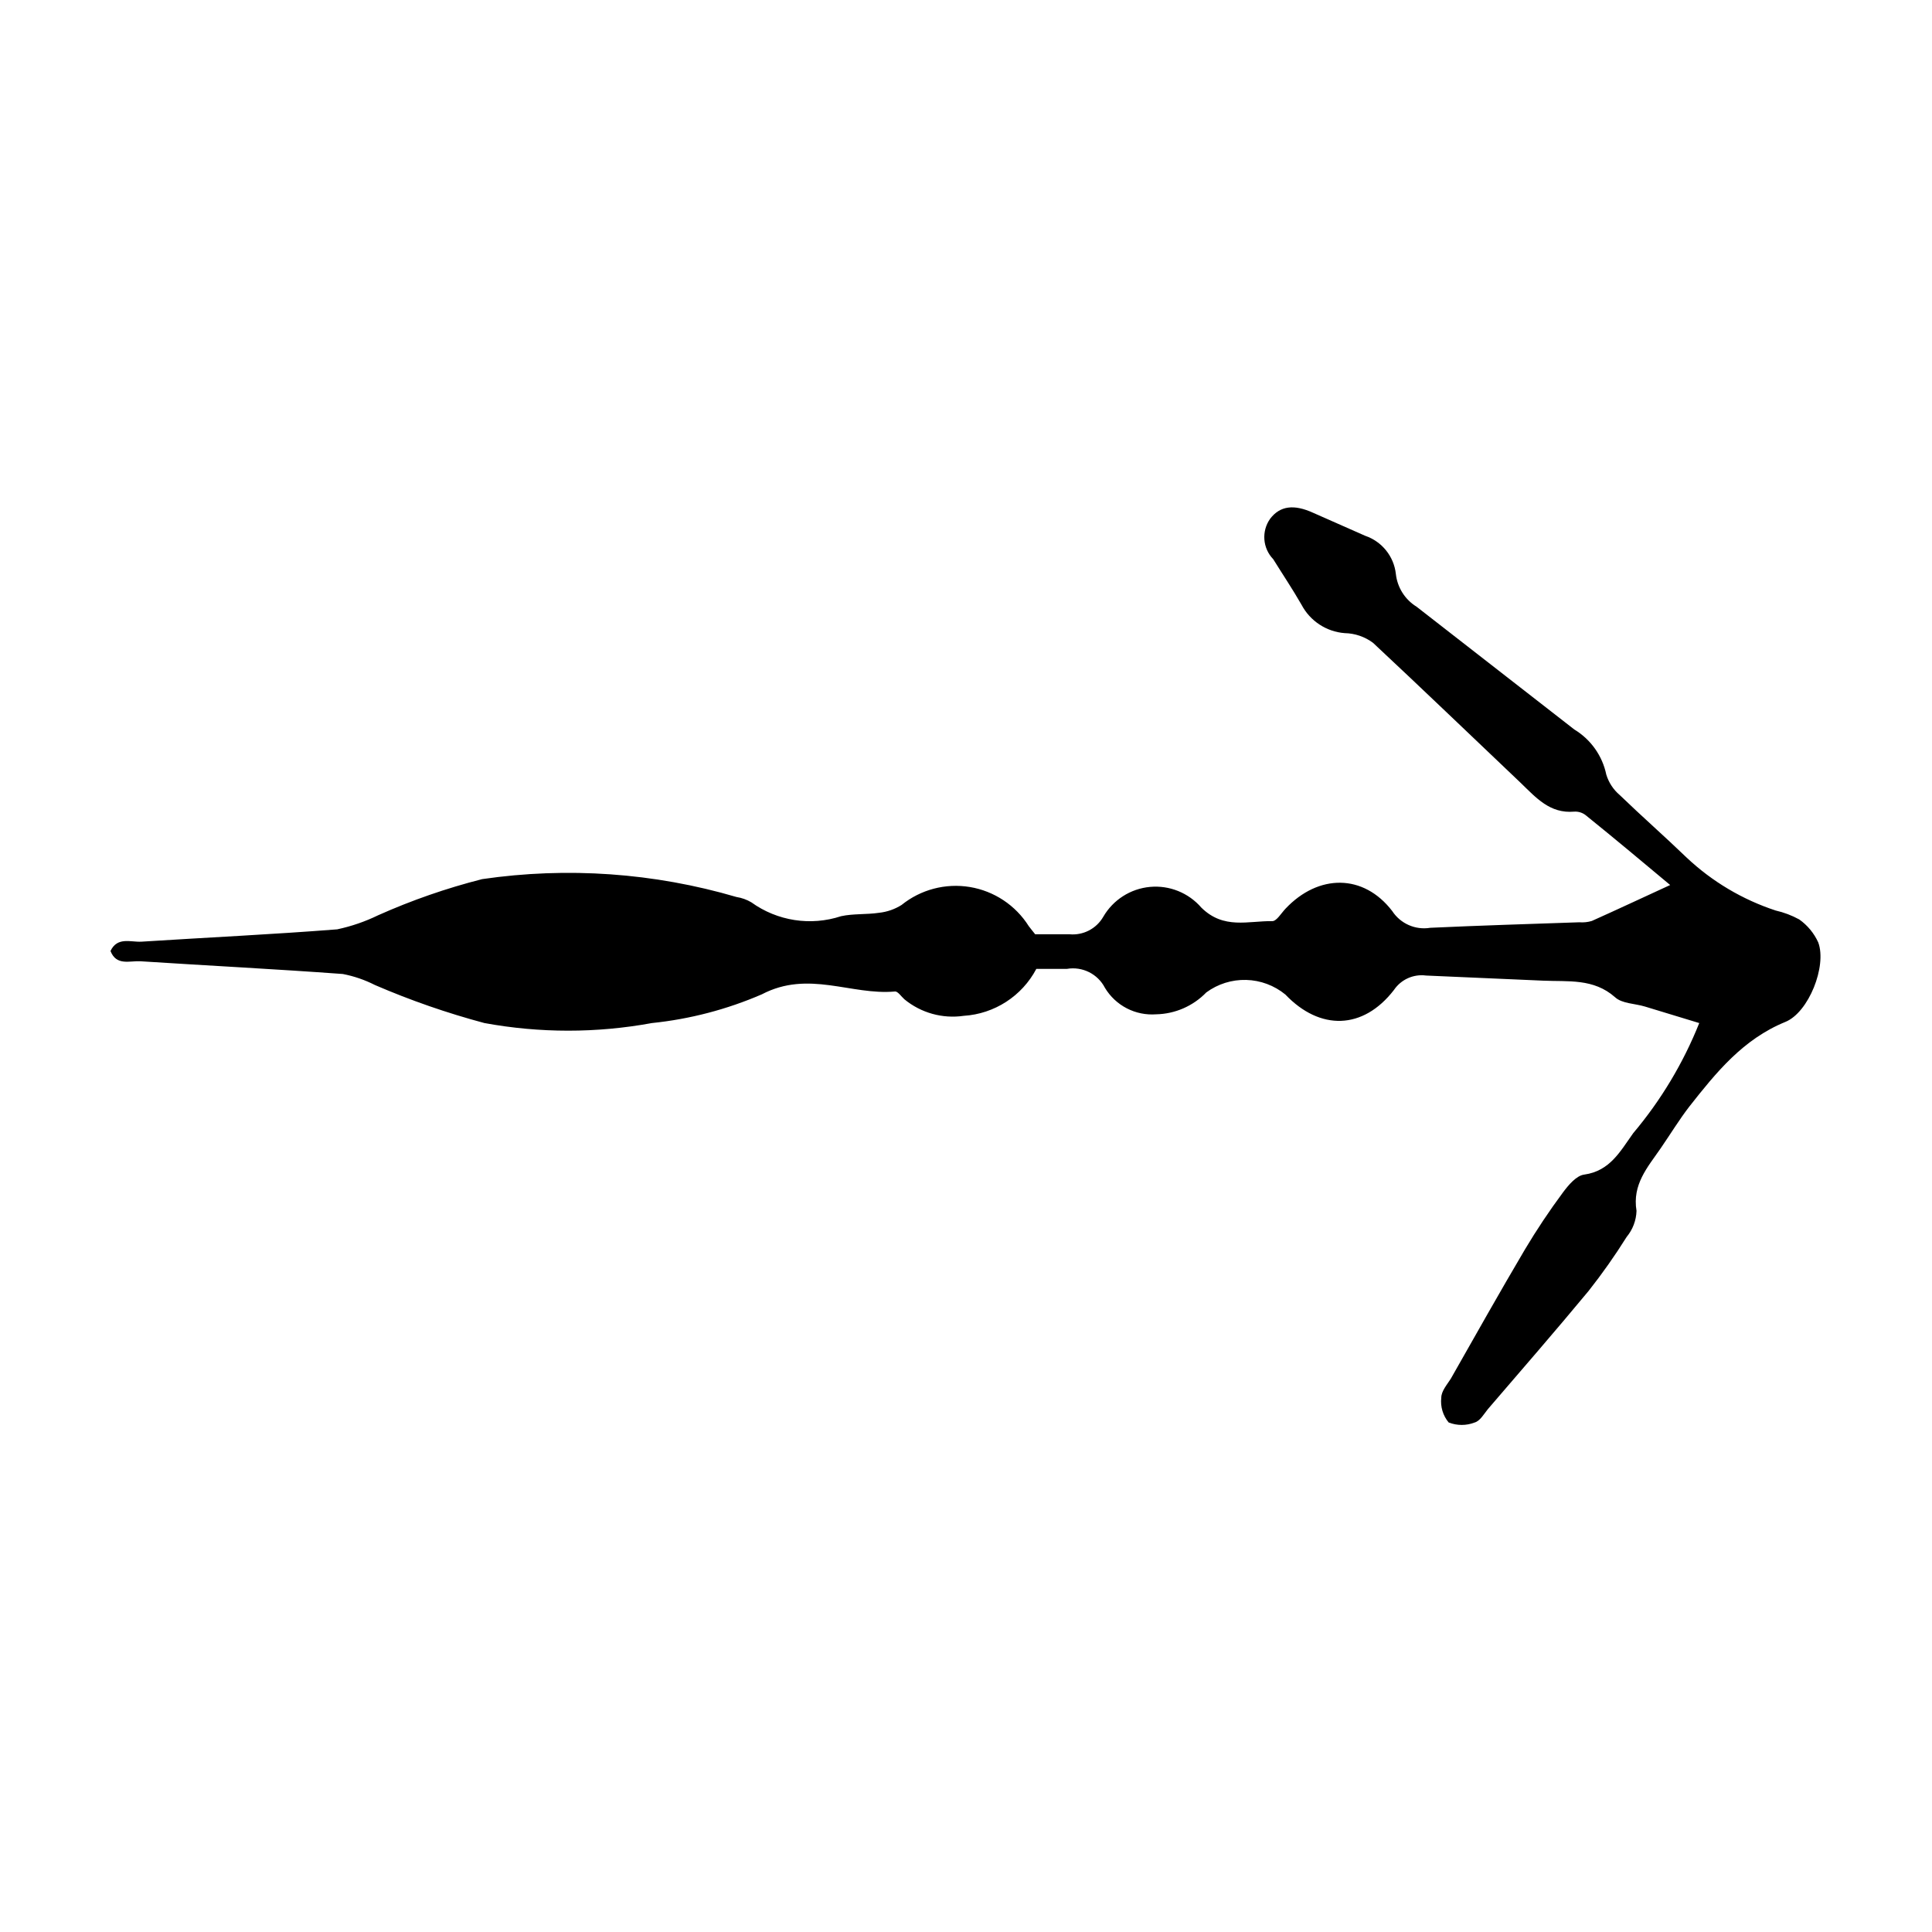
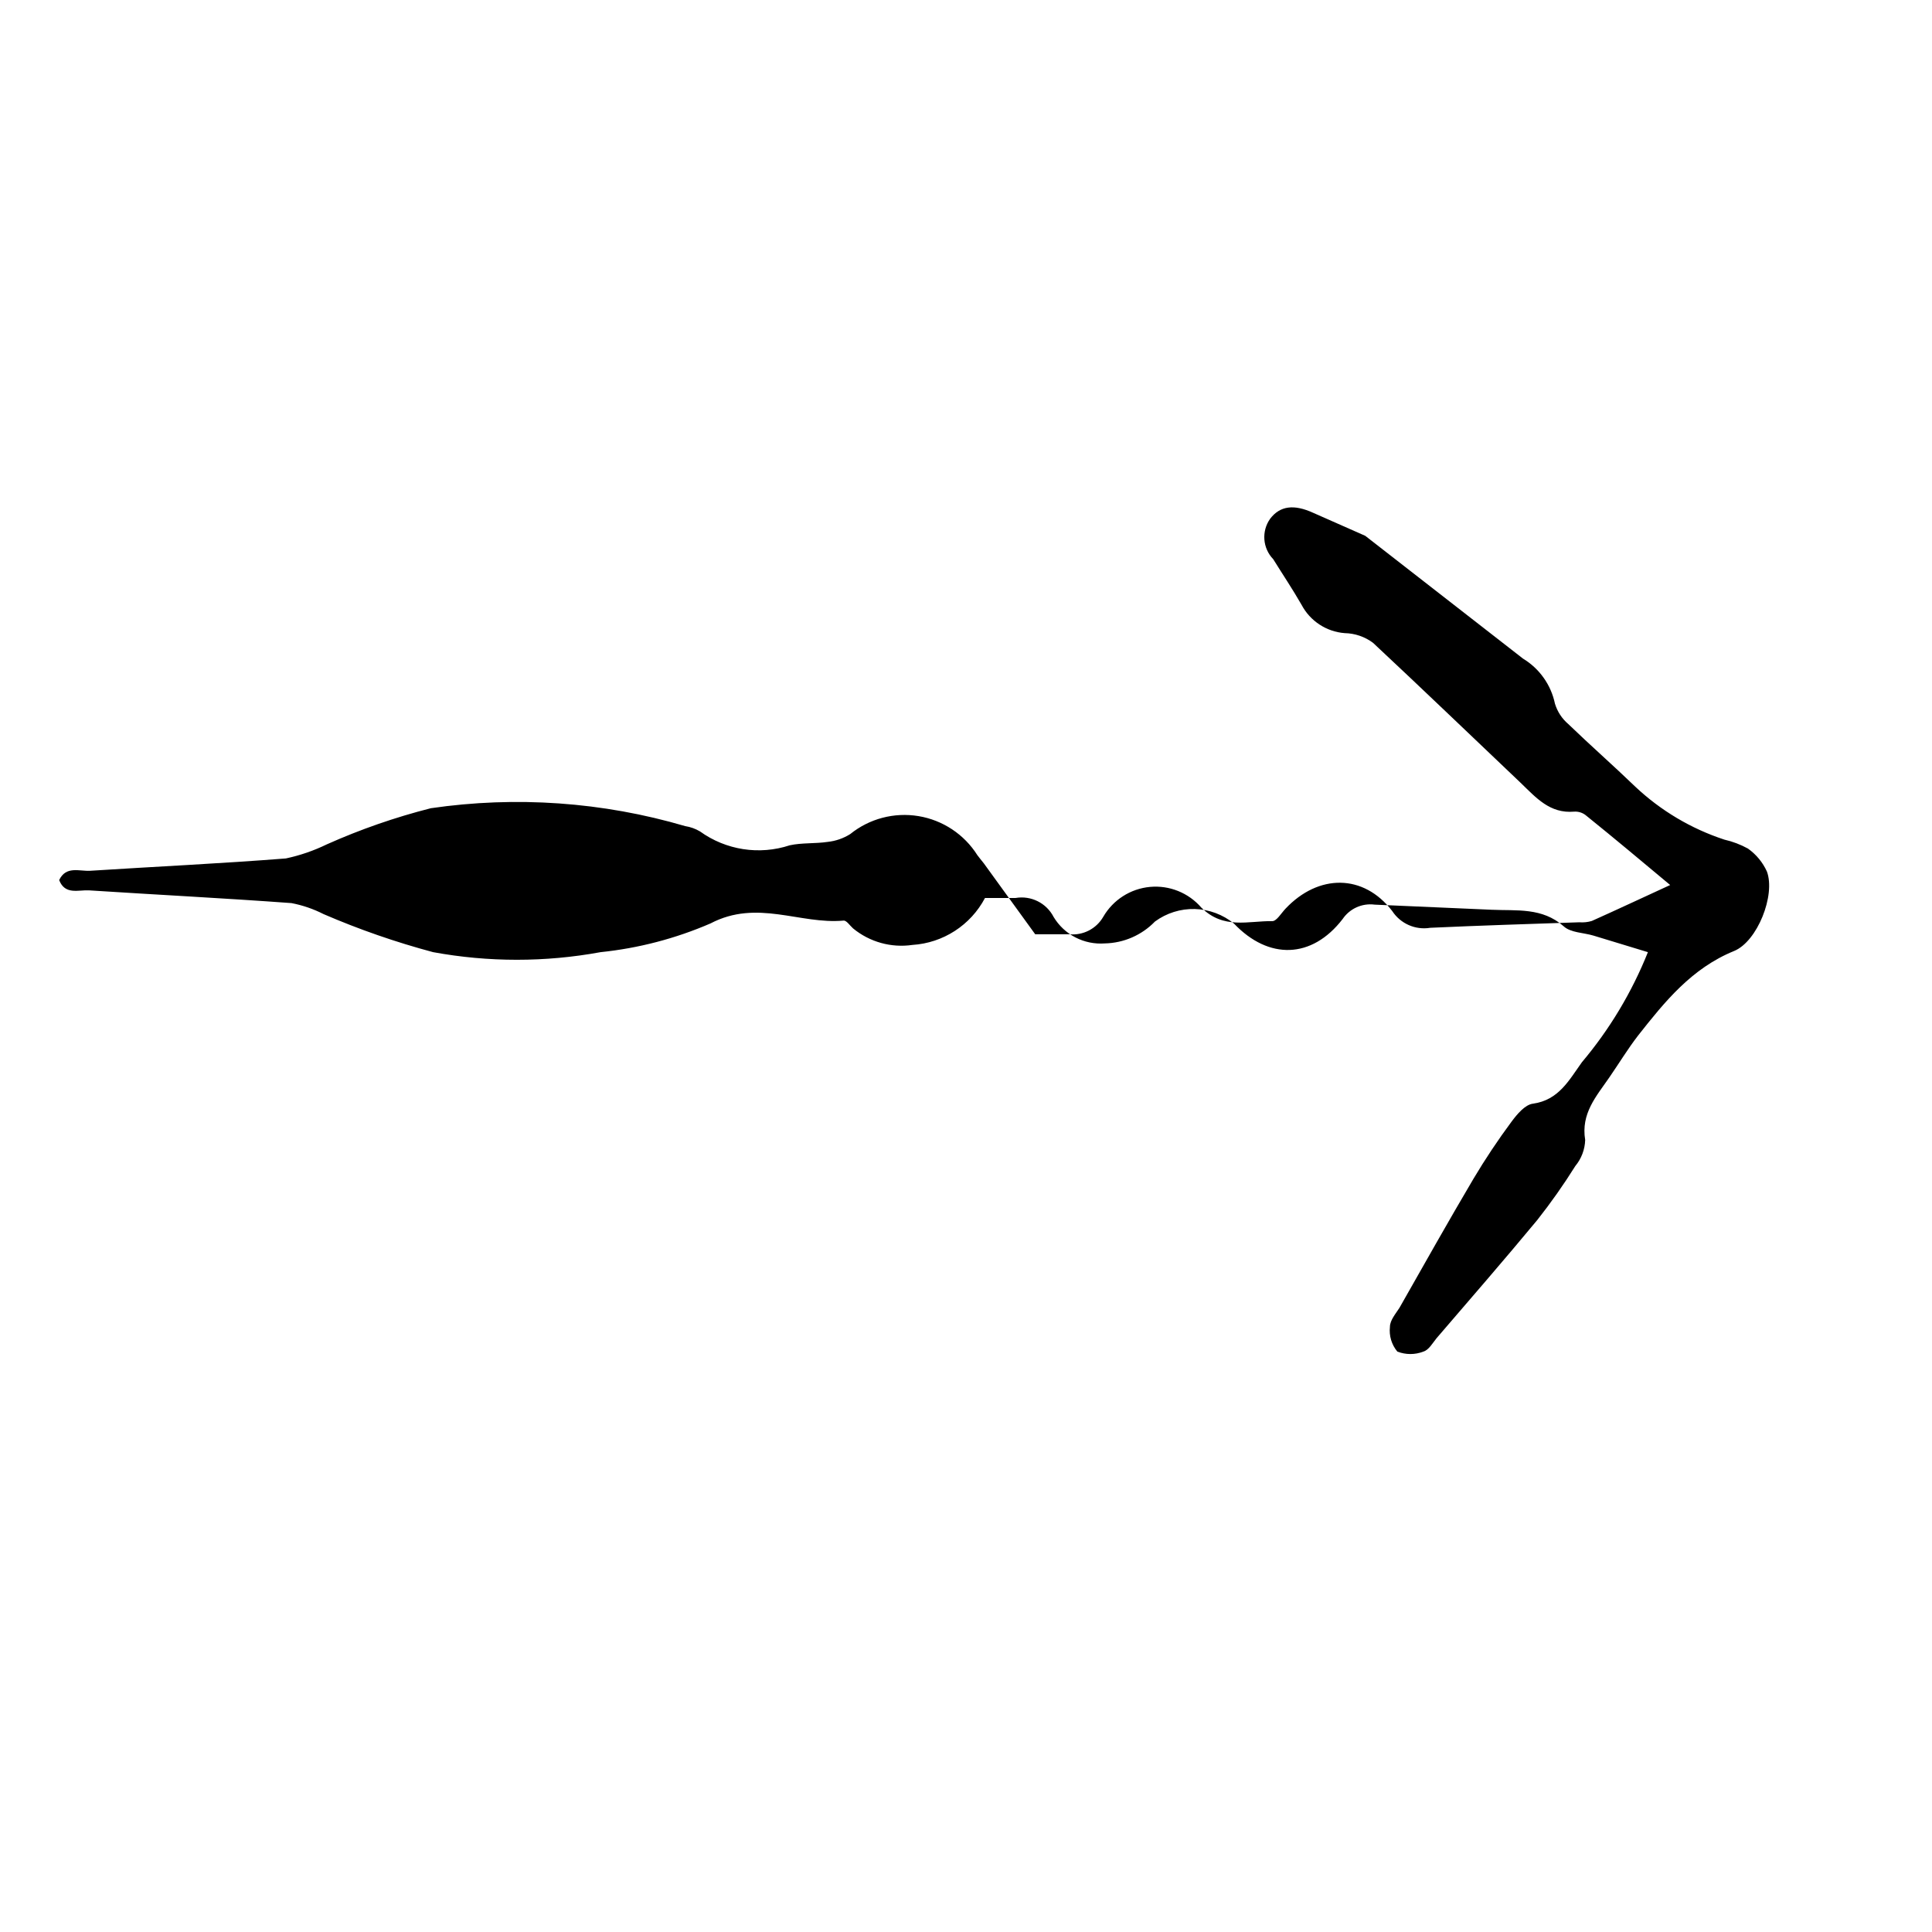
<svg xmlns="http://www.w3.org/2000/svg" fill="#000000" width="800px" height="800px" version="1.1" viewBox="144 144 512 512">
-   <path d="m418.34 391.59h9.07c3.641 0.348 7.144-1.465 8.969-4.637 2.602-4.484 7.211-7.434 12.375-7.914 5.16-0.48 10.234 1.57 13.621 5.496 5.945 5.844 12.395 3.477 18.793 3.578 1.16 0 2.367-2.117 3.527-3.324 8.715-9.219 20.656-9.27 28.266 0.656l-0.004-0.004c2.184 3.344 6.137 5.086 10.074 4.434 13.148-0.605 26.348-1.008 39.5-1.461 1.121 0.09 2.25-0.027 3.324-0.352 6.75-3.023 13.402-6.144 20.758-9.523-7.356-6.144-14.812-12.395-22.371-18.488h0.004c-0.871-0.688-1.969-1.031-3.074-0.957-6.449 0.555-10.078-3.68-14.207-7.656-13.102-12.445-26.047-24.891-39.098-37.082-2.172-1.621-4.797-2.519-7.508-2.57-4.848-0.371-9.164-3.207-11.434-7.508-2.367-4.133-5.039-8.113-7.508-12.09-2.82-2.914-3.16-7.426-0.805-10.73 2.621-3.426 6.297-3.879 11.387-1.562l13.801 6.098c4.426 1.508 7.586 5.43 8.113 10.074 0.383 3.598 2.41 6.816 5.492 8.715l41.816 32.547c4.356 2.633 7.422 6.957 8.461 11.941 0.637 2.098 1.859 3.969 3.527 5.391 5.844 5.644 11.941 10.984 17.785 16.625 6.738 6.34 14.789 11.121 23.578 14.008 2.184 0.496 4.285 1.293 6.246 2.367 2.191 1.547 3.93 3.652 5.039 6.094 2.316 6.246-2.519 18.539-8.715 21.059-11.234 4.586-18.34 13.402-25.441 22.418-2.719 3.527-5.039 7.356-7.609 11.082-3.477 5.039-7.559 9.574-6.398 16.574v0.008c-0.082 2.527-1.004 4.953-2.617 6.902-3.098 4.949-6.461 9.723-10.078 14.305-8.766 10.578-17.785 20.957-26.703 31.336-1.059 1.309-2.066 3.125-3.477 3.527v0.004c-2.219 0.863-4.68 0.863-6.902 0-1.523-1.824-2.234-4.191-1.965-6.551 0-1.762 1.562-3.527 2.519-5.039 6.5-11.438 12.949-22.922 19.648-34.258 3.106-5.203 6.469-10.25 10.078-15.113 1.461-1.965 3.578-4.484 5.644-4.734 6.852-0.957 9.574-6.246 12.949-10.934l-0.004-0.004c7.371-8.738 13.289-18.605 17.531-29.219l-14.41-4.383c-2.672-0.805-6.047-0.754-7.91-2.469-5.691-5.039-12.445-4.082-19.043-4.383l-31.086-1.359 0.004-0.004c-3.32-0.422-6.59 1.059-8.465 3.832-8.16 10.578-19.598 10.832-28.766 1.211l-0.004-0.004c-2.934-2.406-6.586-3.769-10.383-3.871-3.797-0.102-7.516 1.066-10.574 3.316-3.496 3.613-8.277 5.695-13.301 5.797-2.684 0.199-5.375-0.352-7.766-1.586-2.394-1.238-4.394-3.113-5.785-5.418-1.898-3.699-5.981-5.738-10.078-5.039h-8.113 0.004c-3.812 7.219-11.102 11.93-19.246 12.445-5.625 0.82-11.332-0.773-15.719-4.383-0.805-0.707-1.762-2.168-2.519-2.066-11.586 1.059-22.871-5.742-35.266 0.754-9.262 4.008-19.082 6.574-29.121 7.609-14.672 2.695-29.715 2.695-44.387 0-9.906-2.644-19.605-6.016-29.02-10.078-2.688-1.367-5.551-2.352-8.512-2.922-17.836-1.309-35.77-2.215-53.656-3.375-2.871-0.152-6.348 1.262-7.91-2.719 1.812-3.828 5.34-2.316 8.16-2.469 17.281-1.109 34.66-1.914 51.941-3.273l0.004-0.004c3.746-0.801 7.383-2.051 10.828-3.727 8.898-3.973 18.117-7.176 27.559-9.574 22.551-3.293 45.547-1.68 67.41 4.738 1.387 0.215 2.723 0.695 3.93 1.41 6.883 4.961 15.723 6.328 23.781 3.676 3.223-0.707 6.699-0.402 10.078-0.906h-0.004c2.113-0.227 4.148-0.934 5.945-2.062 5.082-4.102 11.668-5.832 18.109-4.766 6.438 1.07 12.113 4.836 15.598 10.355 0.402 0.504 0.957 1.262 1.711 2.168z" />
+   <path d="m418.34 391.59h9.07c3.641 0.348 7.144-1.465 8.969-4.637 2.602-4.484 7.211-7.434 12.375-7.914 5.16-0.48 10.234 1.57 13.621 5.496 5.945 5.844 12.395 3.477 18.793 3.578 1.16 0 2.367-2.117 3.527-3.324 8.715-9.219 20.656-9.27 28.266 0.656l-0.004-0.004c2.184 3.344 6.137 5.086 10.074 4.434 13.148-0.605 26.348-1.008 39.5-1.461 1.121 0.09 2.25-0.027 3.324-0.352 6.75-3.023 13.402-6.144 20.758-9.523-7.356-6.144-14.812-12.395-22.371-18.488h0.004c-0.871-0.688-1.969-1.031-3.074-0.957-6.449 0.555-10.078-3.68-14.207-7.656-13.102-12.445-26.047-24.891-39.098-37.082-2.172-1.621-4.797-2.519-7.508-2.57-4.848-0.371-9.164-3.207-11.434-7.508-2.367-4.133-5.039-8.113-7.508-12.09-2.82-2.914-3.16-7.426-0.805-10.73 2.621-3.426 6.297-3.879 11.387-1.562l13.801 6.098l41.816 32.547c4.356 2.633 7.422 6.957 8.461 11.941 0.637 2.098 1.859 3.969 3.527 5.391 5.844 5.644 11.941 10.984 17.785 16.625 6.738 6.34 14.789 11.121 23.578 14.008 2.184 0.496 4.285 1.293 6.246 2.367 2.191 1.547 3.93 3.652 5.039 6.094 2.316 6.246-2.519 18.539-8.715 21.059-11.234 4.586-18.34 13.402-25.441 22.418-2.719 3.527-5.039 7.356-7.609 11.082-3.477 5.039-7.559 9.574-6.398 16.574v0.008c-0.082 2.527-1.004 4.953-2.617 6.902-3.098 4.949-6.461 9.723-10.078 14.305-8.766 10.578-17.785 20.957-26.703 31.336-1.059 1.309-2.066 3.125-3.477 3.527v0.004c-2.219 0.863-4.68 0.863-6.902 0-1.523-1.824-2.234-4.191-1.965-6.551 0-1.762 1.562-3.527 2.519-5.039 6.5-11.438 12.949-22.922 19.648-34.258 3.106-5.203 6.469-10.25 10.078-15.113 1.461-1.965 3.578-4.484 5.644-4.734 6.852-0.957 9.574-6.246 12.949-10.934l-0.004-0.004c7.371-8.738 13.289-18.605 17.531-29.219l-14.41-4.383c-2.672-0.805-6.047-0.754-7.91-2.469-5.691-5.039-12.445-4.082-19.043-4.383l-31.086-1.359 0.004-0.004c-3.32-0.422-6.59 1.059-8.465 3.832-8.16 10.578-19.598 10.832-28.766 1.211l-0.004-0.004c-2.934-2.406-6.586-3.769-10.383-3.871-3.797-0.102-7.516 1.066-10.574 3.316-3.496 3.613-8.277 5.695-13.301 5.797-2.684 0.199-5.375-0.352-7.766-1.586-2.394-1.238-4.394-3.113-5.785-5.418-1.898-3.699-5.981-5.738-10.078-5.039h-8.113 0.004c-3.812 7.219-11.102 11.93-19.246 12.445-5.625 0.82-11.332-0.773-15.719-4.383-0.805-0.707-1.762-2.168-2.519-2.066-11.586 1.059-22.871-5.742-35.266 0.754-9.262 4.008-19.082 6.574-29.121 7.609-14.672 2.695-29.715 2.695-44.387 0-9.906-2.644-19.605-6.016-29.02-10.078-2.688-1.367-5.551-2.352-8.512-2.922-17.836-1.309-35.77-2.215-53.656-3.375-2.871-0.152-6.348 1.262-7.91-2.719 1.812-3.828 5.34-2.316 8.16-2.469 17.281-1.109 34.66-1.914 51.941-3.273l0.004-0.004c3.746-0.801 7.383-2.051 10.828-3.727 8.898-3.973 18.117-7.176 27.559-9.574 22.551-3.293 45.547-1.68 67.41 4.738 1.387 0.215 2.723 0.695 3.93 1.41 6.883 4.961 15.723 6.328 23.781 3.676 3.223-0.707 6.699-0.402 10.078-0.906h-0.004c2.113-0.227 4.148-0.934 5.945-2.062 5.082-4.102 11.668-5.832 18.109-4.766 6.438 1.07 12.113 4.836 15.598 10.355 0.402 0.504 0.957 1.262 1.711 2.168z" />
</svg>